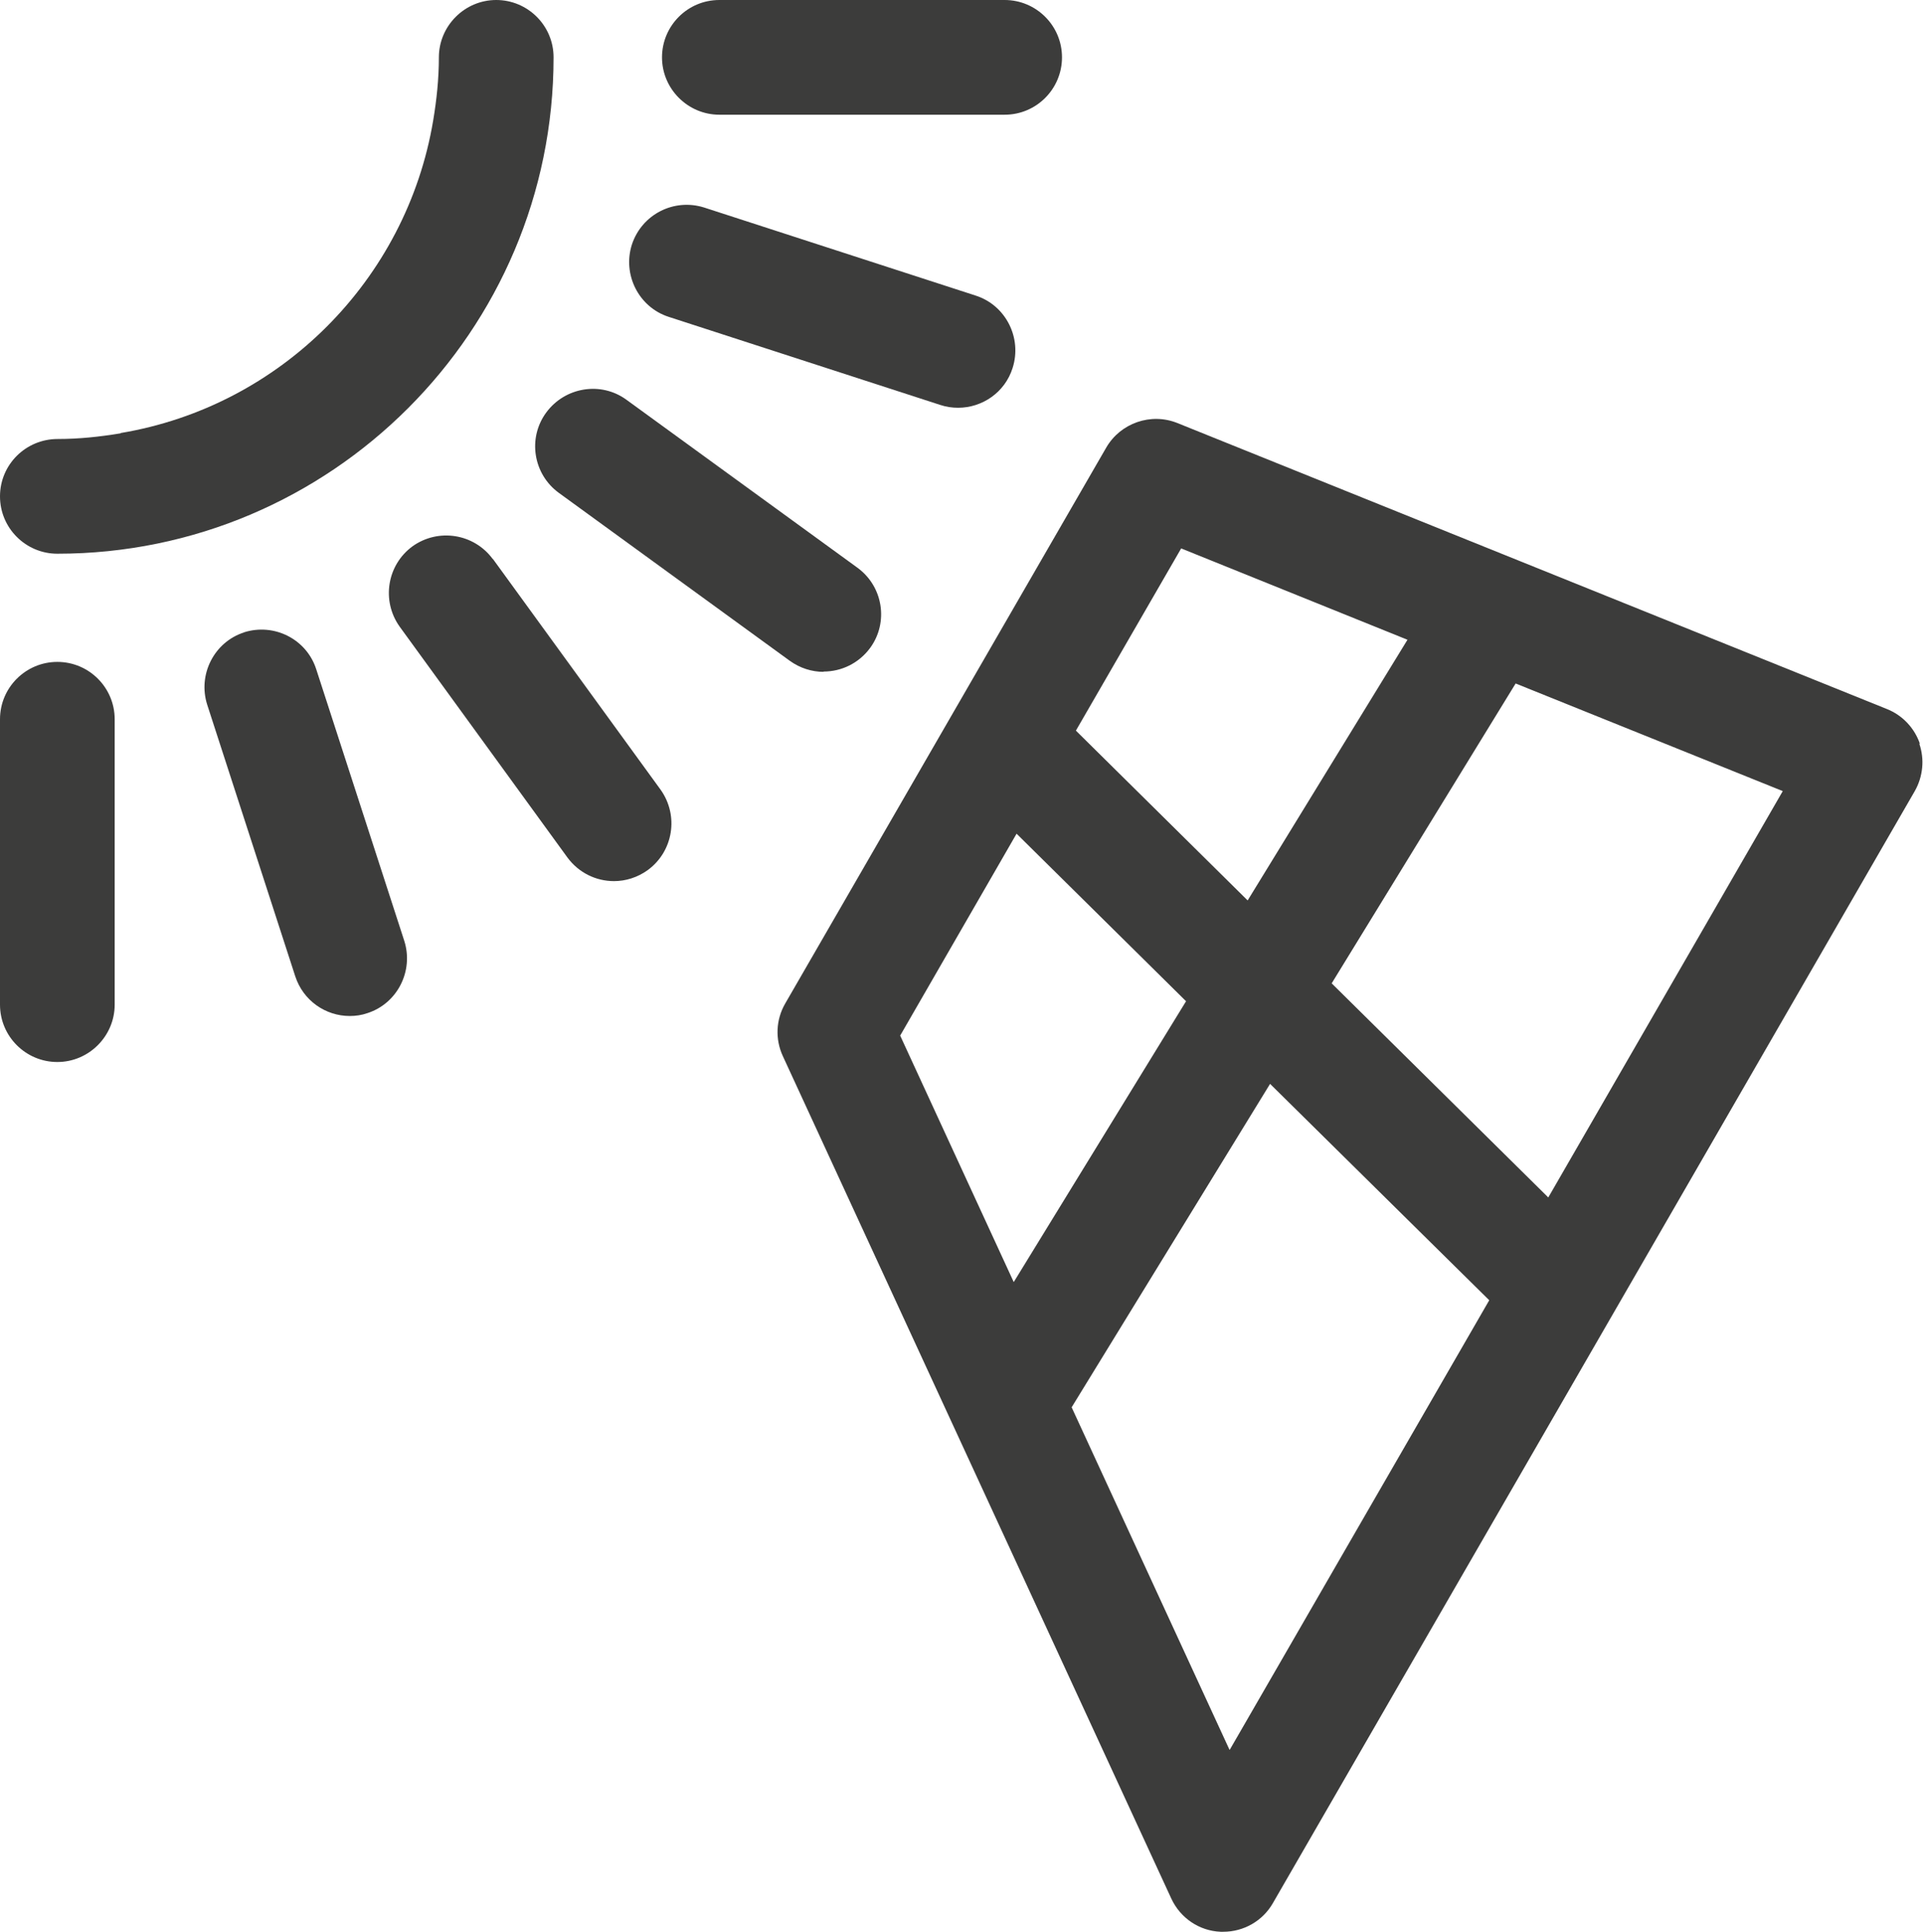
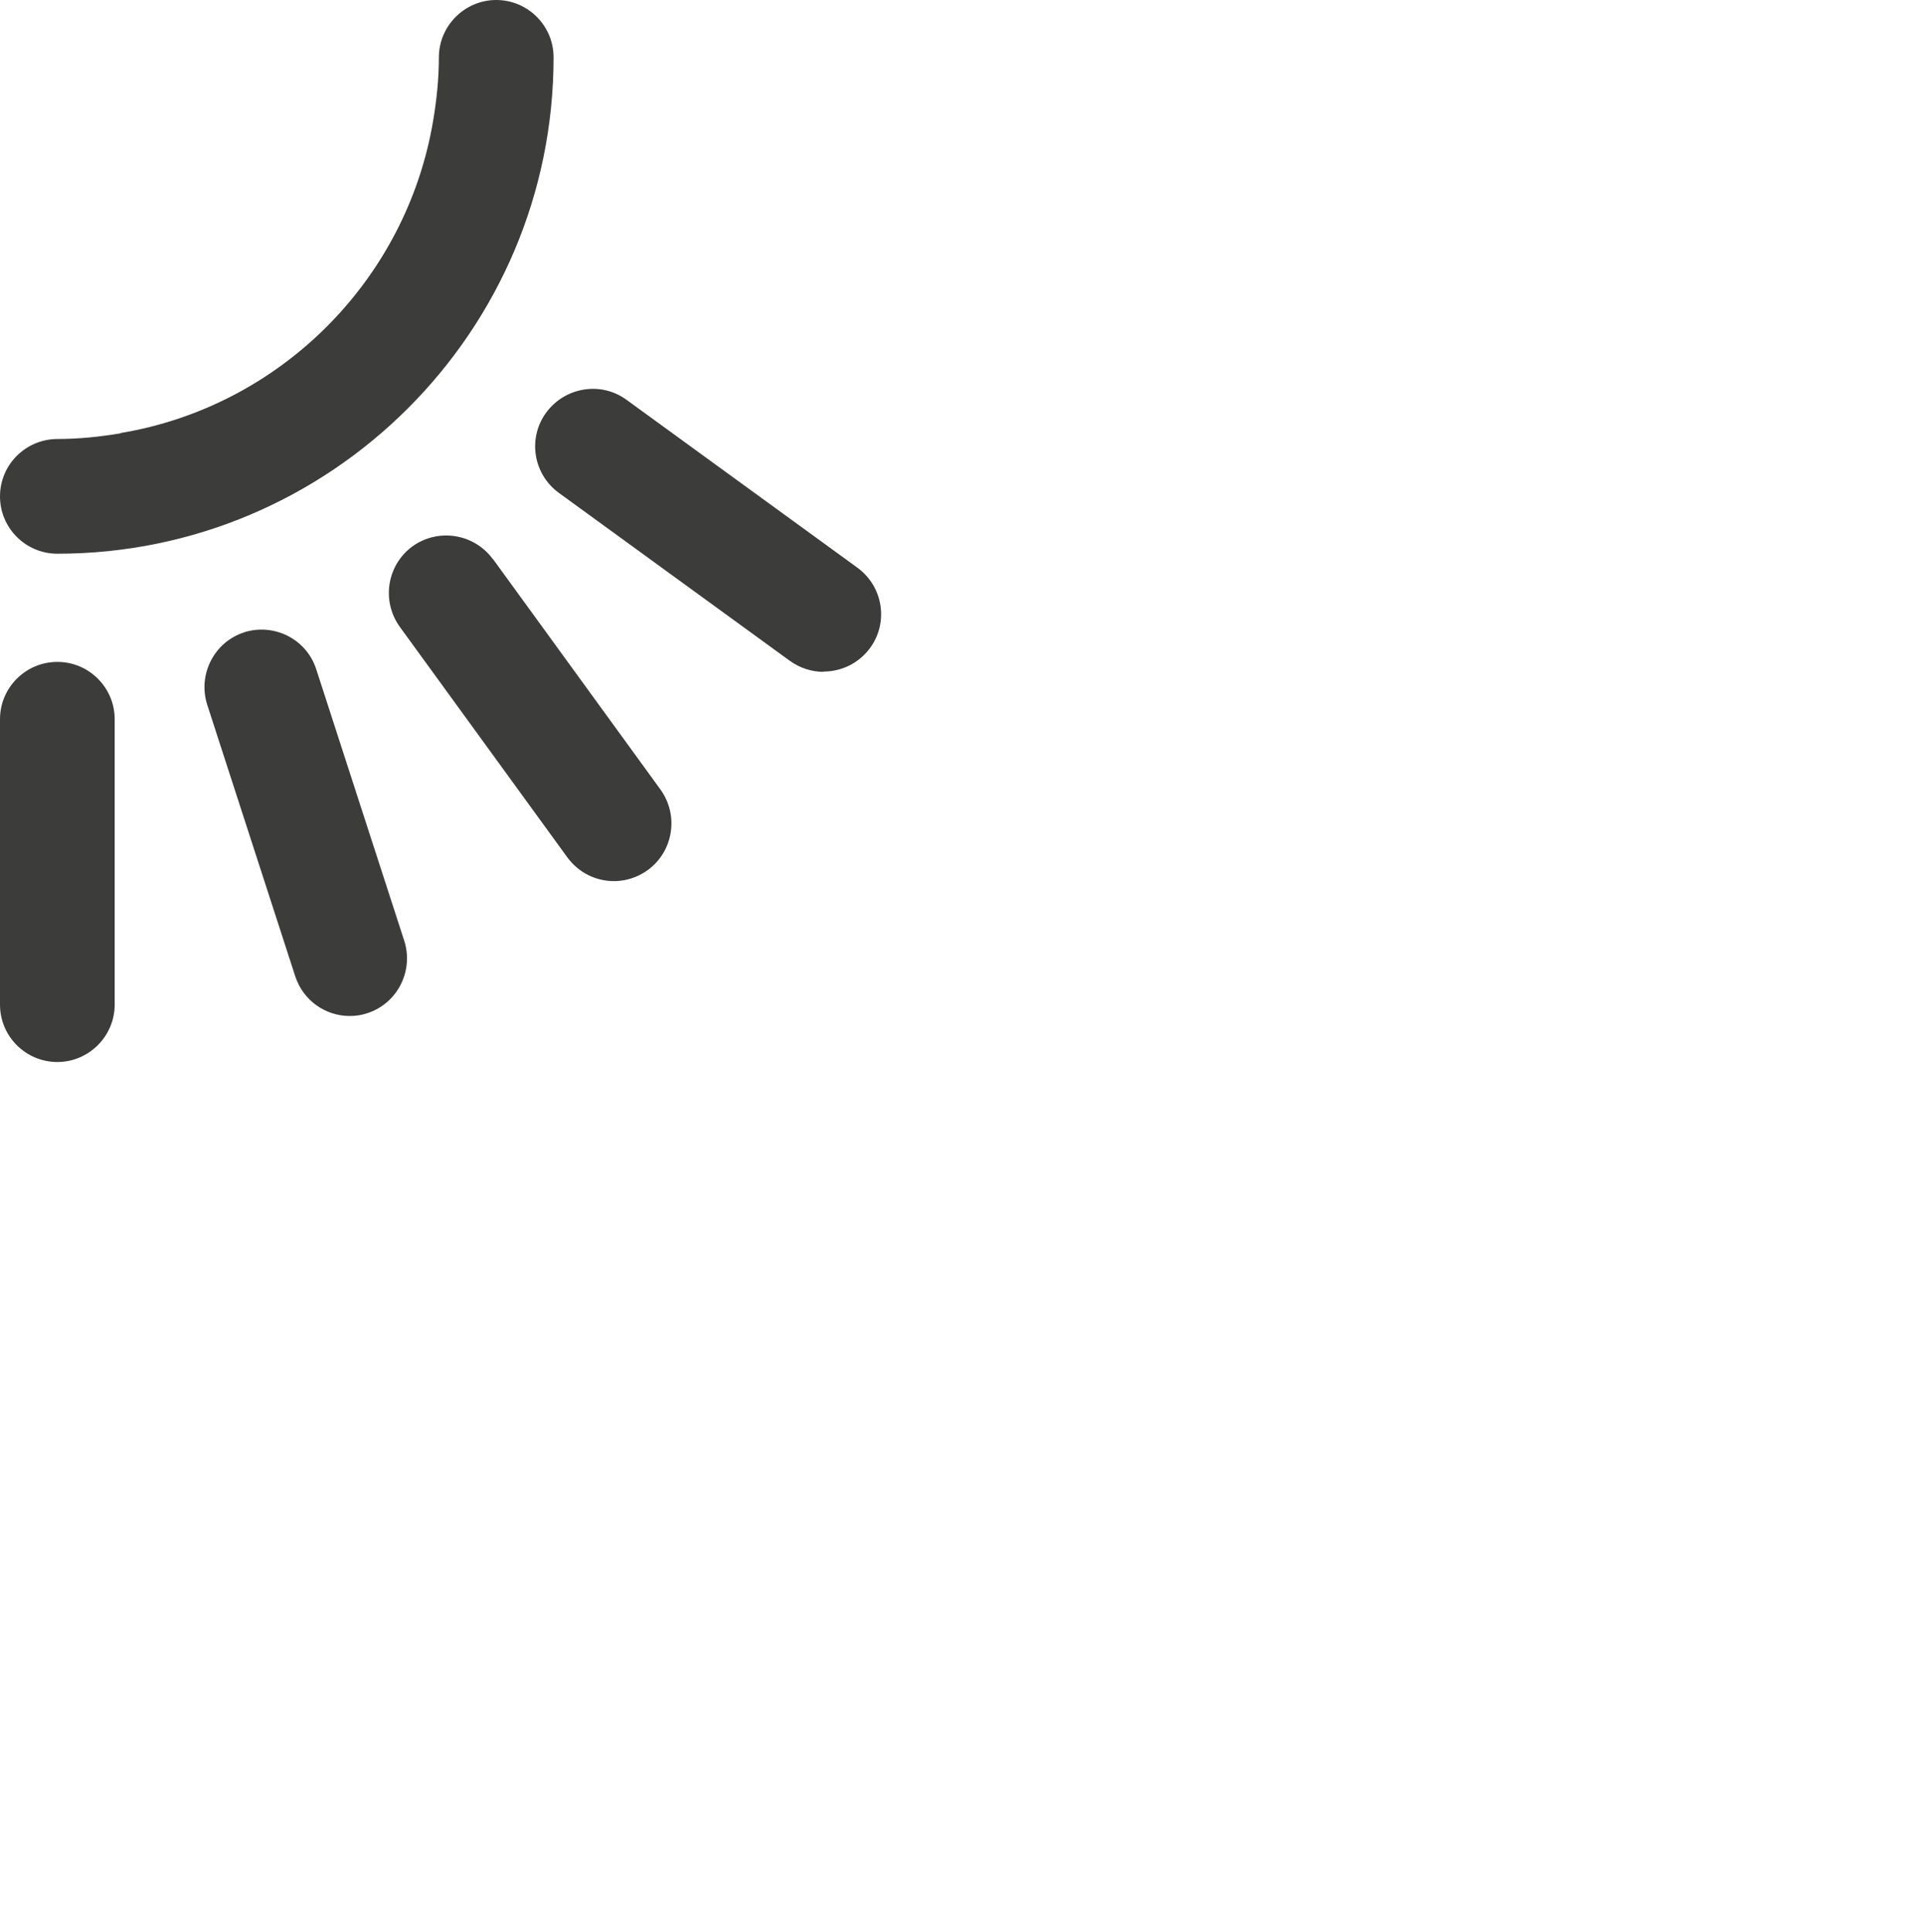
<svg xmlns="http://www.w3.org/2000/svg" id="Capa_2" data-name="Capa 2" viewBox="0 0 67.74 68.04">
  <defs>
    <style>
      .cls-1 {
        fill: #3c3c3b;
      }
    </style>
  </defs>
  <g id="disseny">
    <g>
-       <path class="cls-1" d="M67.63,26.19c-.19-.55-.61-1-1.16-1.22l-24.99-10.07c-.94-.38-2.01,0-2.51.86l-11.31,19.58c-.33.57-.36,1.26-.08,1.86l13.68,29.66c.32.69.99,1.14,1.74,1.17.03,0,.06,0,.09,0,.72,0,1.39-.38,1.75-1.01l22.61-39.16c.29-.51.35-1.12.16-1.67ZM41.6,19.31l7.98,3.22-5.63,9.18-6.05-5.98,3.71-6.42ZM35.81,29.36l5.97,5.9-6.07,9.89-4-8.68,4.1-7.11ZM43.31,61.62l-5.56-12.06,6.99-11.39,7.72,7.62-9.14,15.83ZM54.54,42.17l-7.63-7.54,6.48-10.56,9.41,3.79-8.26,14.31Z" />
-       <path class="cls-1" d="M37.41,2.02c0-1.12-.91-2.02-2.02-2.02h-10.05c-1.12,0-2.02.91-2.02,2.02s.91,2.02,2.02,2.02h10.05c1.12,0,2.02-.91,2.02-2.02Z" />
-       <path class="cls-1" d="M33.75,14.36c.85,0,1.65-.54,1.92-1.4.34-1.06-.24-2.21-1.3-2.55l-9.56-3.1c-1.07-.34-2.2.24-2.55,1.3-.34,1.06.24,2.21,1.3,2.55l9.56,3.1c.21.07.42.1.63.1Z" />
      <path class="cls-1" d="M29.01,23.65c.63,0,1.24-.29,1.64-.83.66-.9.46-2.17-.45-2.83l-8.13-5.91c-.9-.66-2.17-.45-2.83.45-.66.9-.46,2.17.45,2.83l8.13,5.91c.36.26.78.39,1.19.39Z" />
      <path class="cls-1" d="M17.36,19.69c-.66-.9-1.92-1.1-2.83-.45-.9.66-1.1,1.92-.45,2.83l5.91,8.13c.4.54,1.01.83,1.64.83.41,0,.83-.13,1.19-.39.9-.66,1.1-1.92.45-2.83l-5.91-8.13Z" />
      <path class="cls-1" d="M8.6,22.27c-1.06.34-1.64,1.49-1.3,2.55l3.1,9.56c.28.86,1.07,1.4,1.92,1.4.21,0,.42-.03.62-.1,1.06-.34,1.64-1.49,1.3-2.55l-3.1-9.56c-.34-1.06-1.48-1.64-2.55-1.3Z" />
      <path class="cls-1" d="M0,35.38c0,1.12.91,2.02,2.02,2.02s2.02-.91,2.02-2.02v-10.05c0-1.12-.91-2.02-2.02-2.02S0,24.21,0,25.33v10.05Z" />
      <path class="cls-1" d="M4.25,15.26c-.73.12-1.46.2-2.22.2C.91,15.46,0,16.36,0,17.48s.91,2.02,2.02,2.02c9.64,0,17.48-7.84,17.48-17.48,0-1.12-.91-2.02-2.02-2.02s-2.02.91-2.02,2.02c0,.76-.08,1.5-.2,2.22-.94,5.62-5.38,10.07-11.01,11.01Z" />
    </g>
  </g>
</svg>